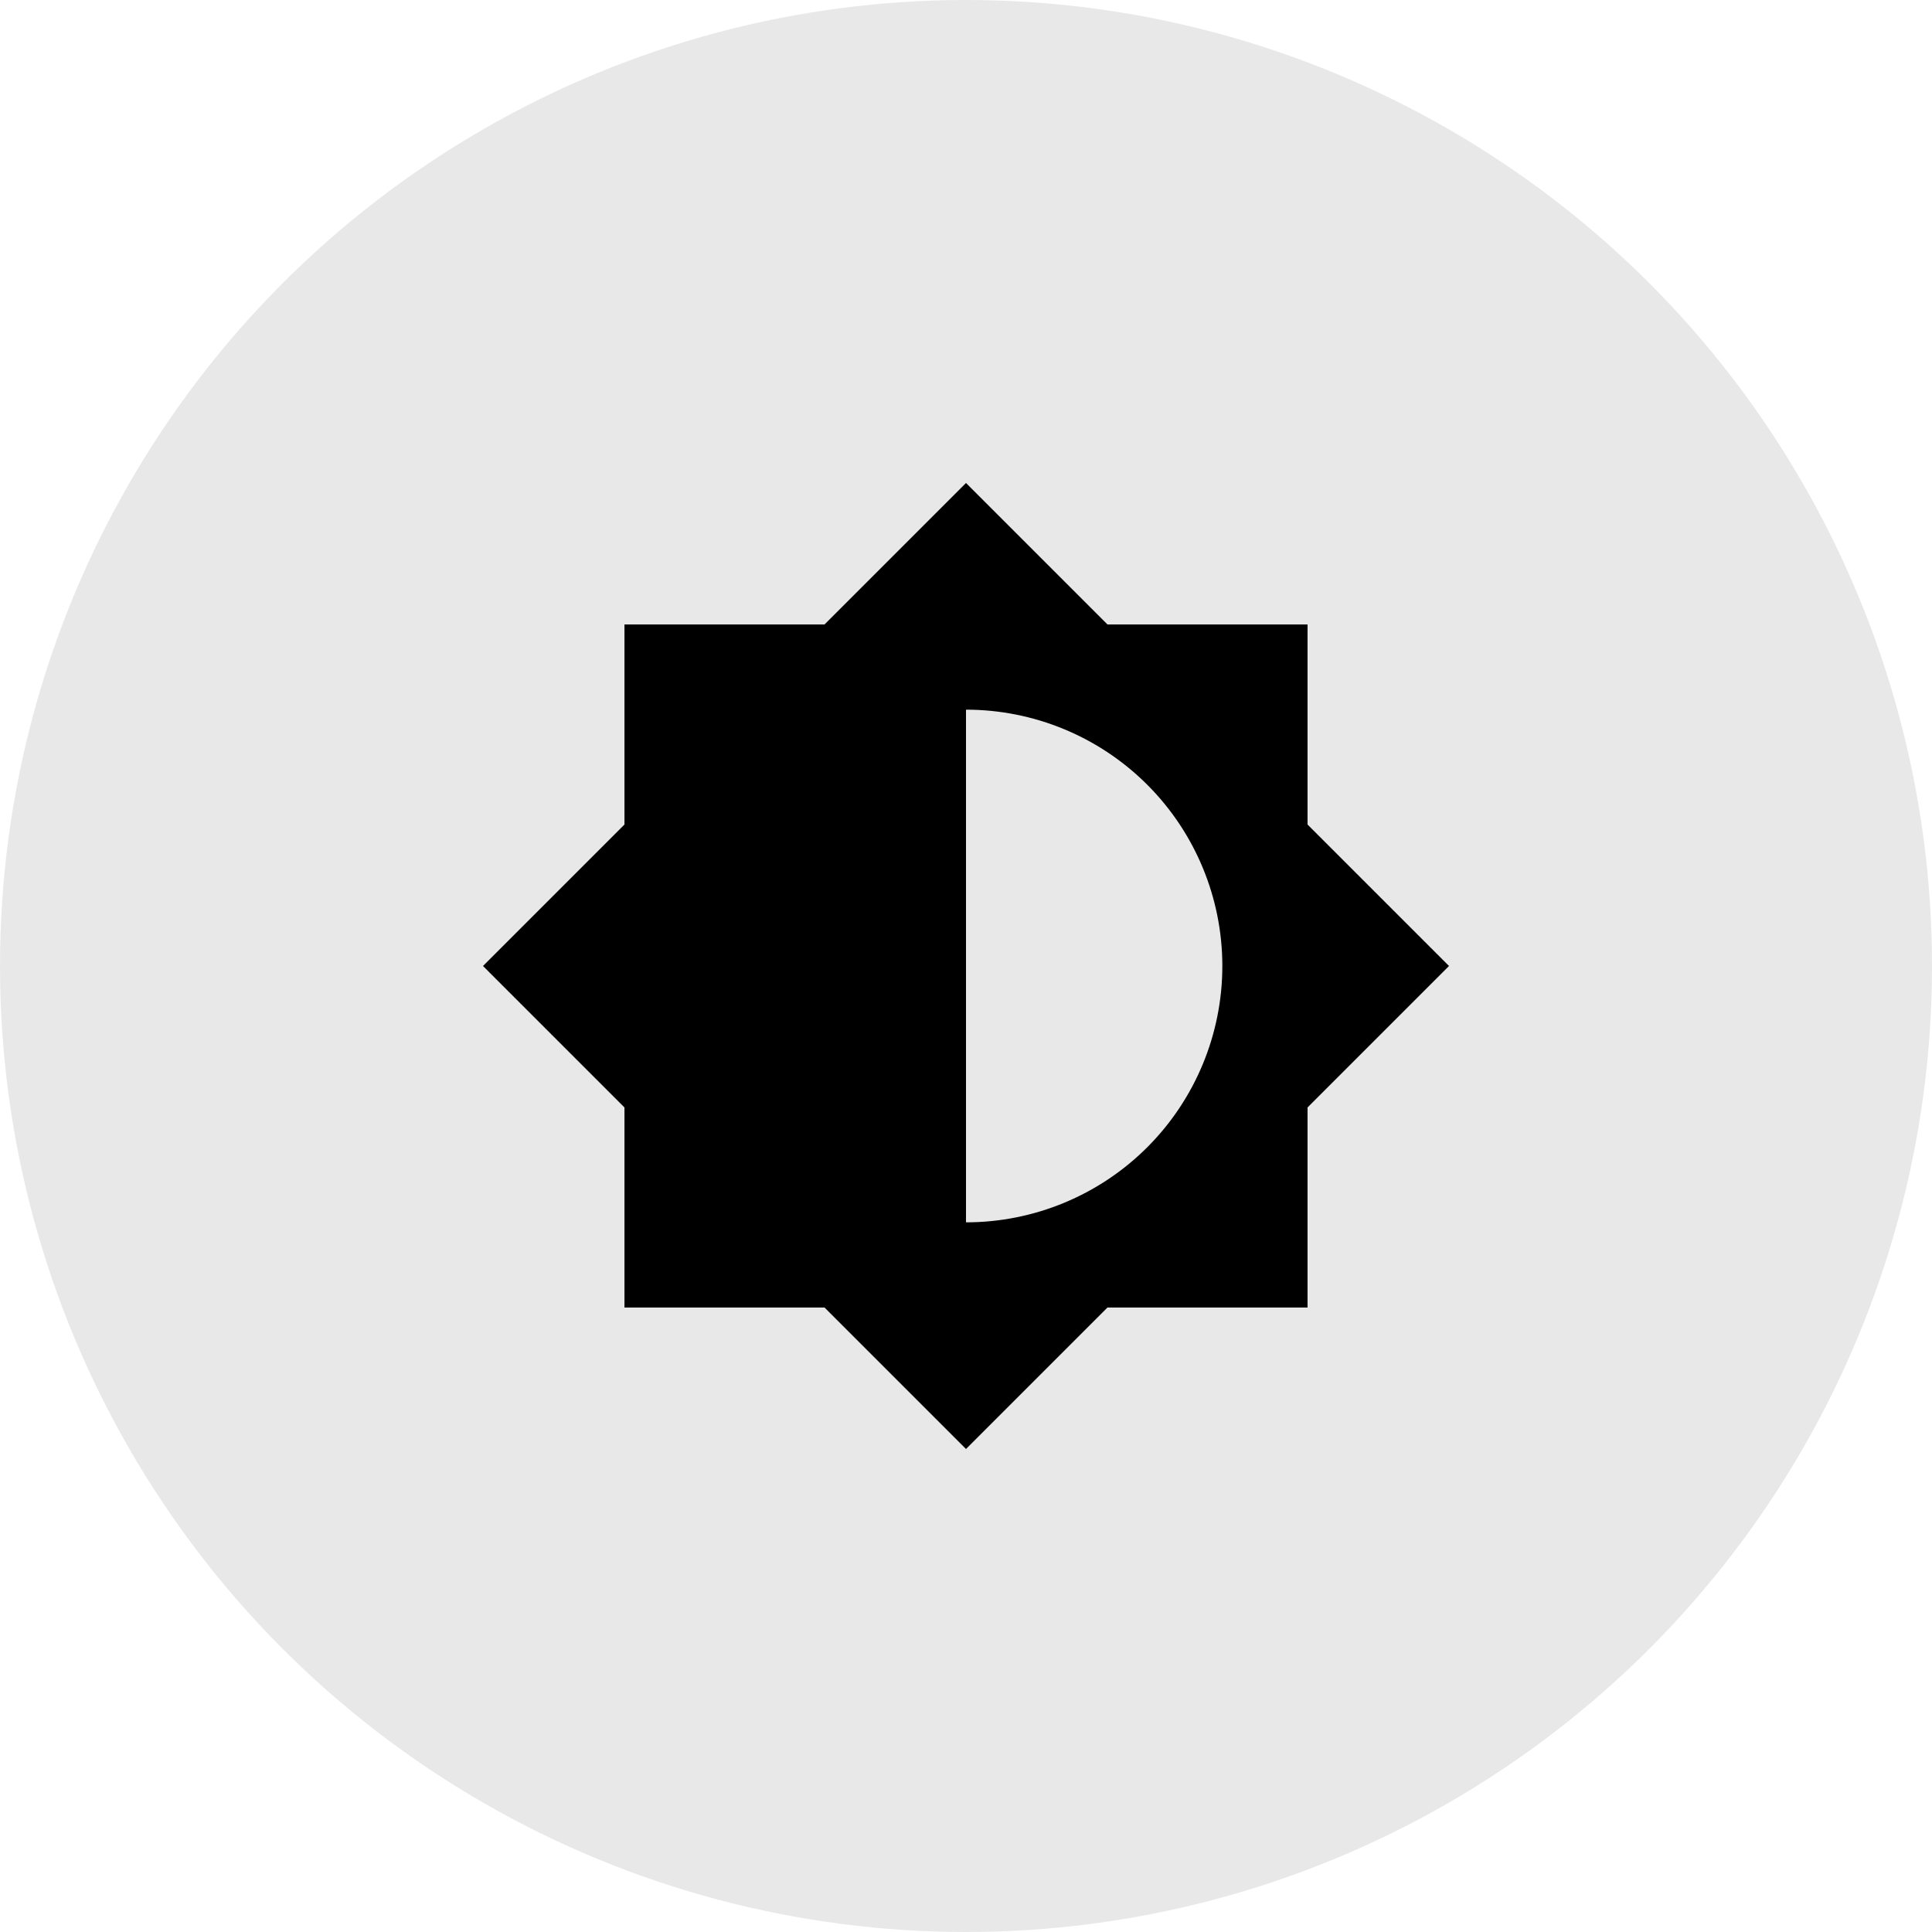
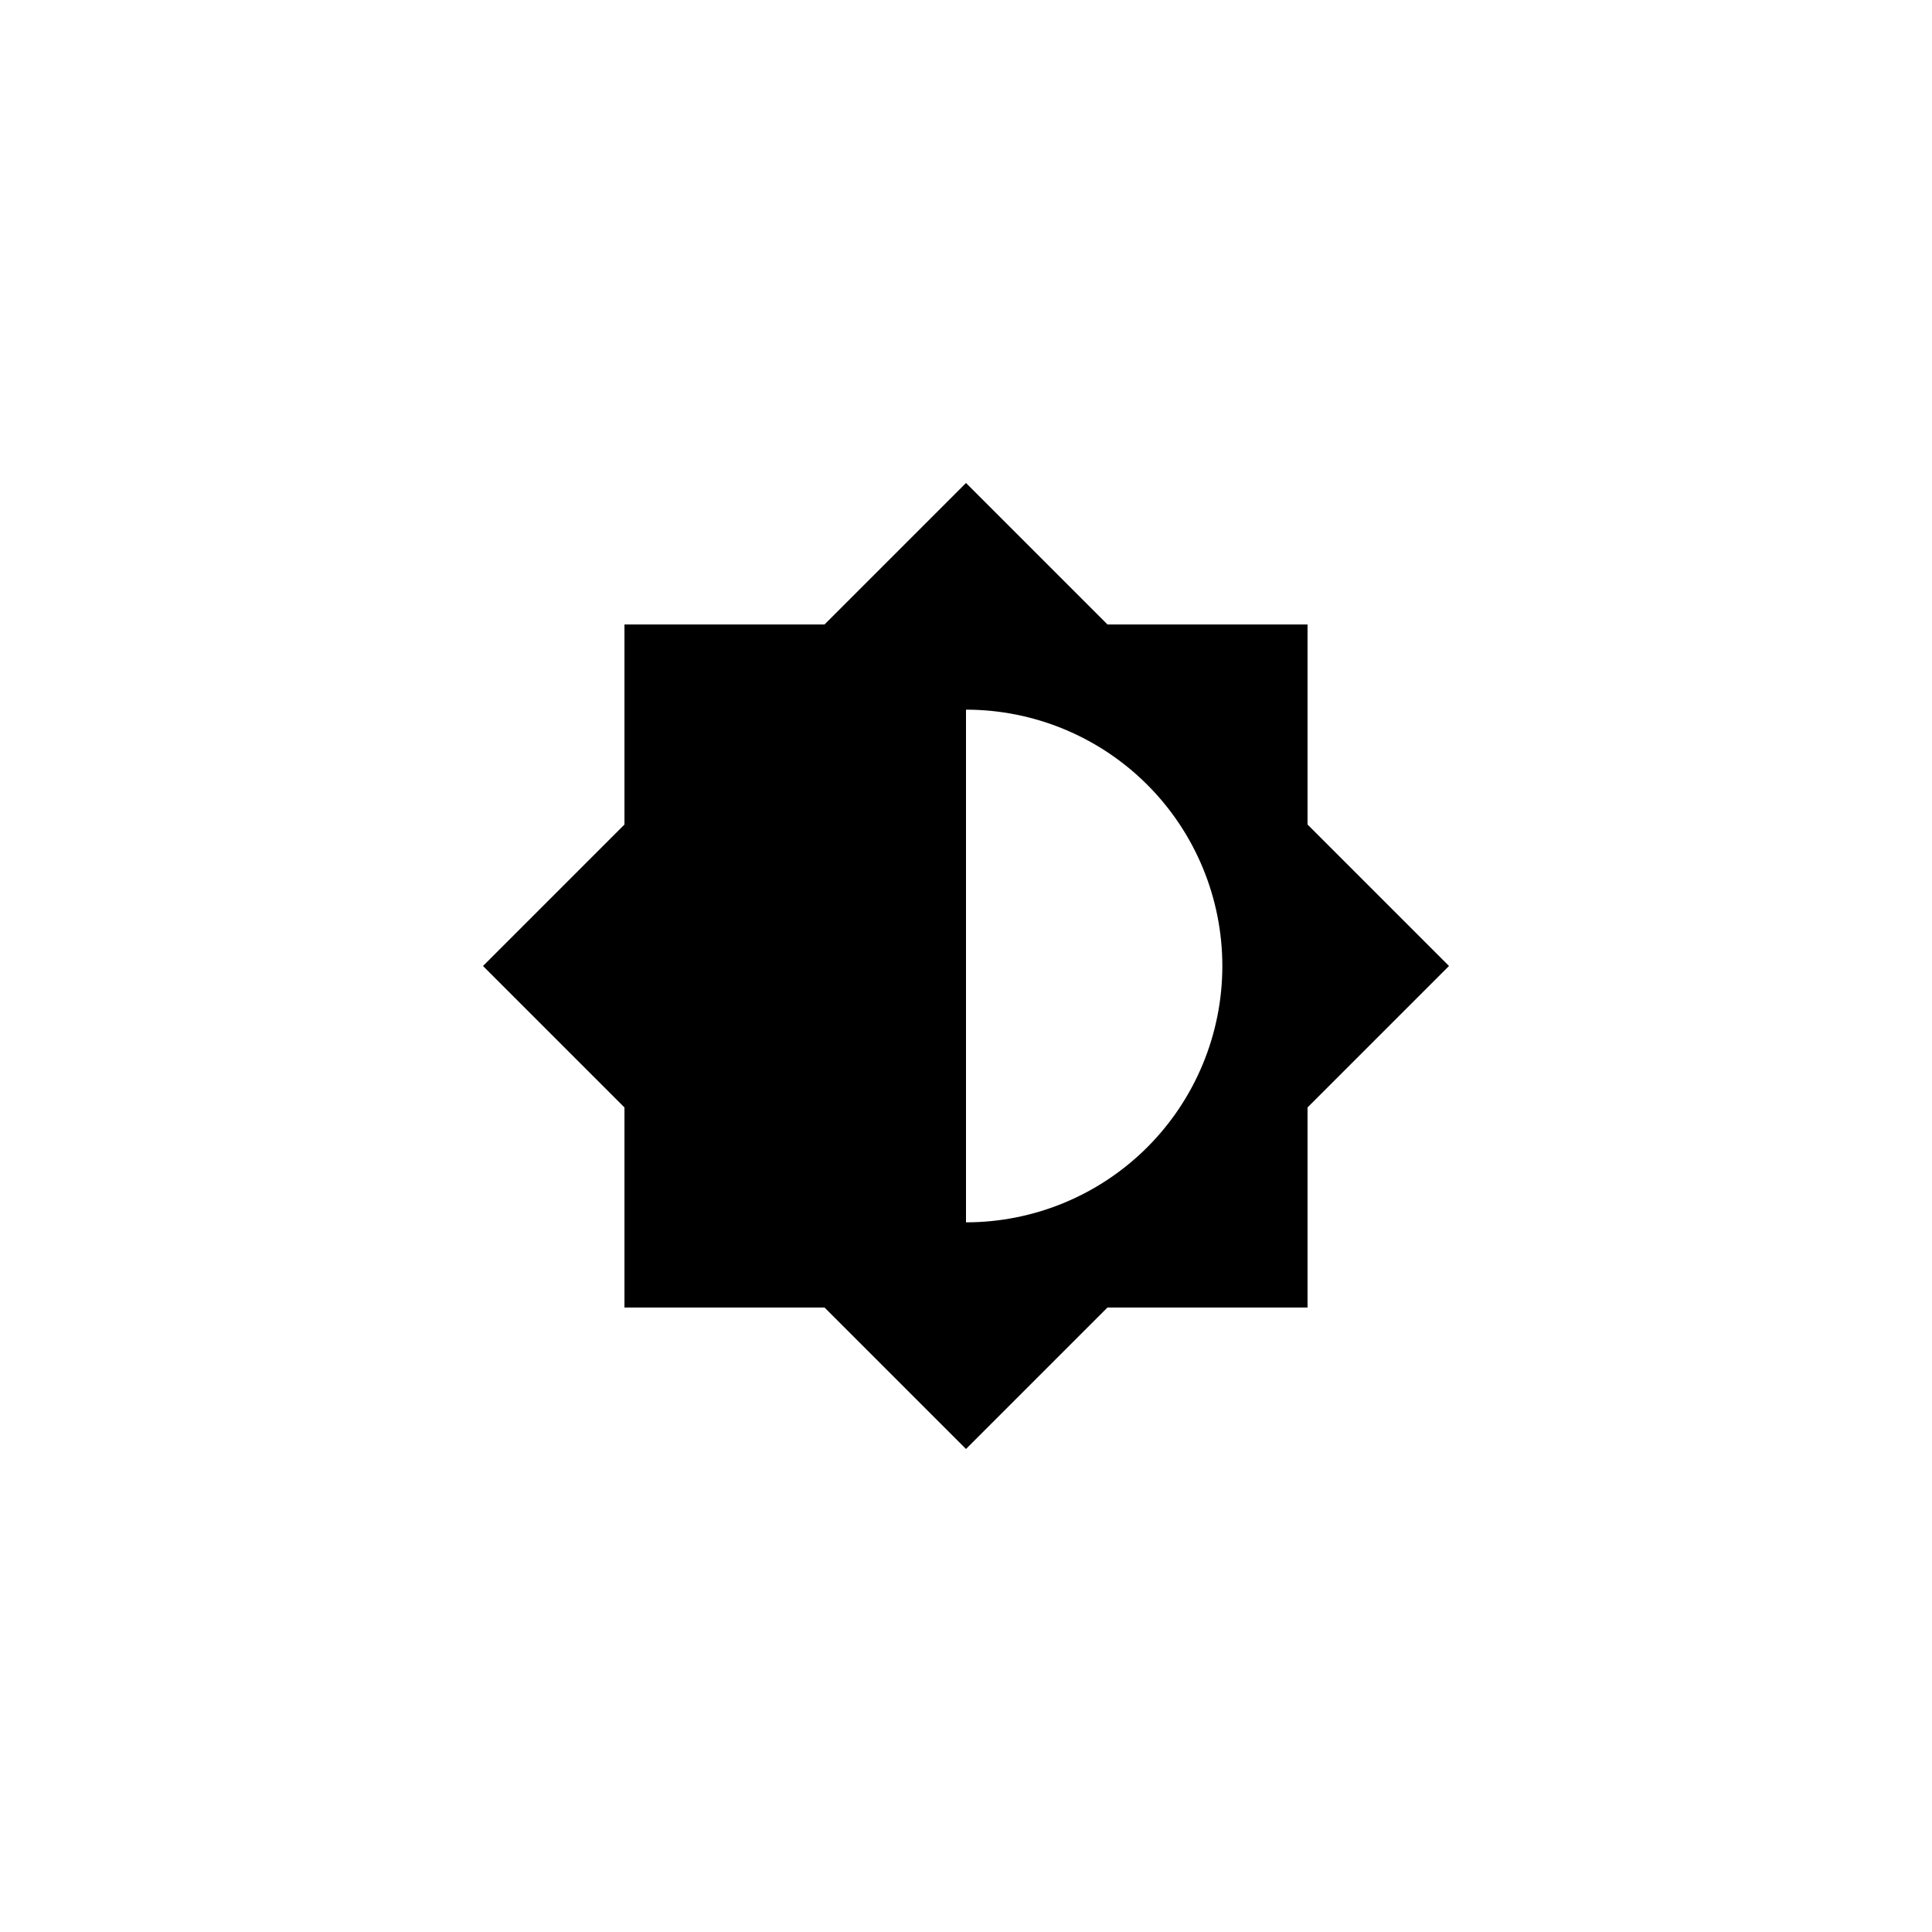
<svg xmlns="http://www.w3.org/2000/svg" width="50" height="50" viewBox="0 0 50 50" fill="none">
-   <circle opacity="0.5" cx="25" cy="25" r="25" fill="#D3D3D3" />
  <g clip-path="url(#clip0)">
-     <path fill-rule="evenodd" clip-rule="evenodd" d="M33.839 28.661L37.5 25L33.839 21.339V16.161H28.661L25 12.5L21.339 16.161H16.161V21.339L12.5 25L16.161 28.661V33.839H21.339L25 37.5L28.661 33.839H33.839V28.661ZM25 31.634V18.366C26.759 18.366 28.447 19.065 29.691 20.309C30.935 21.553 31.634 23.241 31.634 25C31.634 26.759 30.935 28.447 29.691 29.691C28.447 30.935 26.759 31.634 25 31.634Z" fill="black" />
+     <path fill-rule="evenodd" clip-rule="evenodd" d="M33.839 28.661L37.5 25L33.839 21.339V16.161H28.661L25 12.5L21.339 16.161H16.161V21.339L12.5 25L16.161 28.661V33.839H21.339L25 37.5L28.661 33.839H33.839ZM25 31.634V18.366C26.759 18.366 28.447 19.065 29.691 20.309C30.935 21.553 31.634 23.241 31.634 25C31.634 26.759 30.935 28.447 29.691 29.691C28.447 30.935 26.759 31.634 25 31.634Z" fill="black" />
  </g>
  <defs>
    <clipPath id="clip0">
      <rect x="12.5" y="12.5" width="25" height="25" fill="white" />
    </clipPath>
  </defs>
</svg>